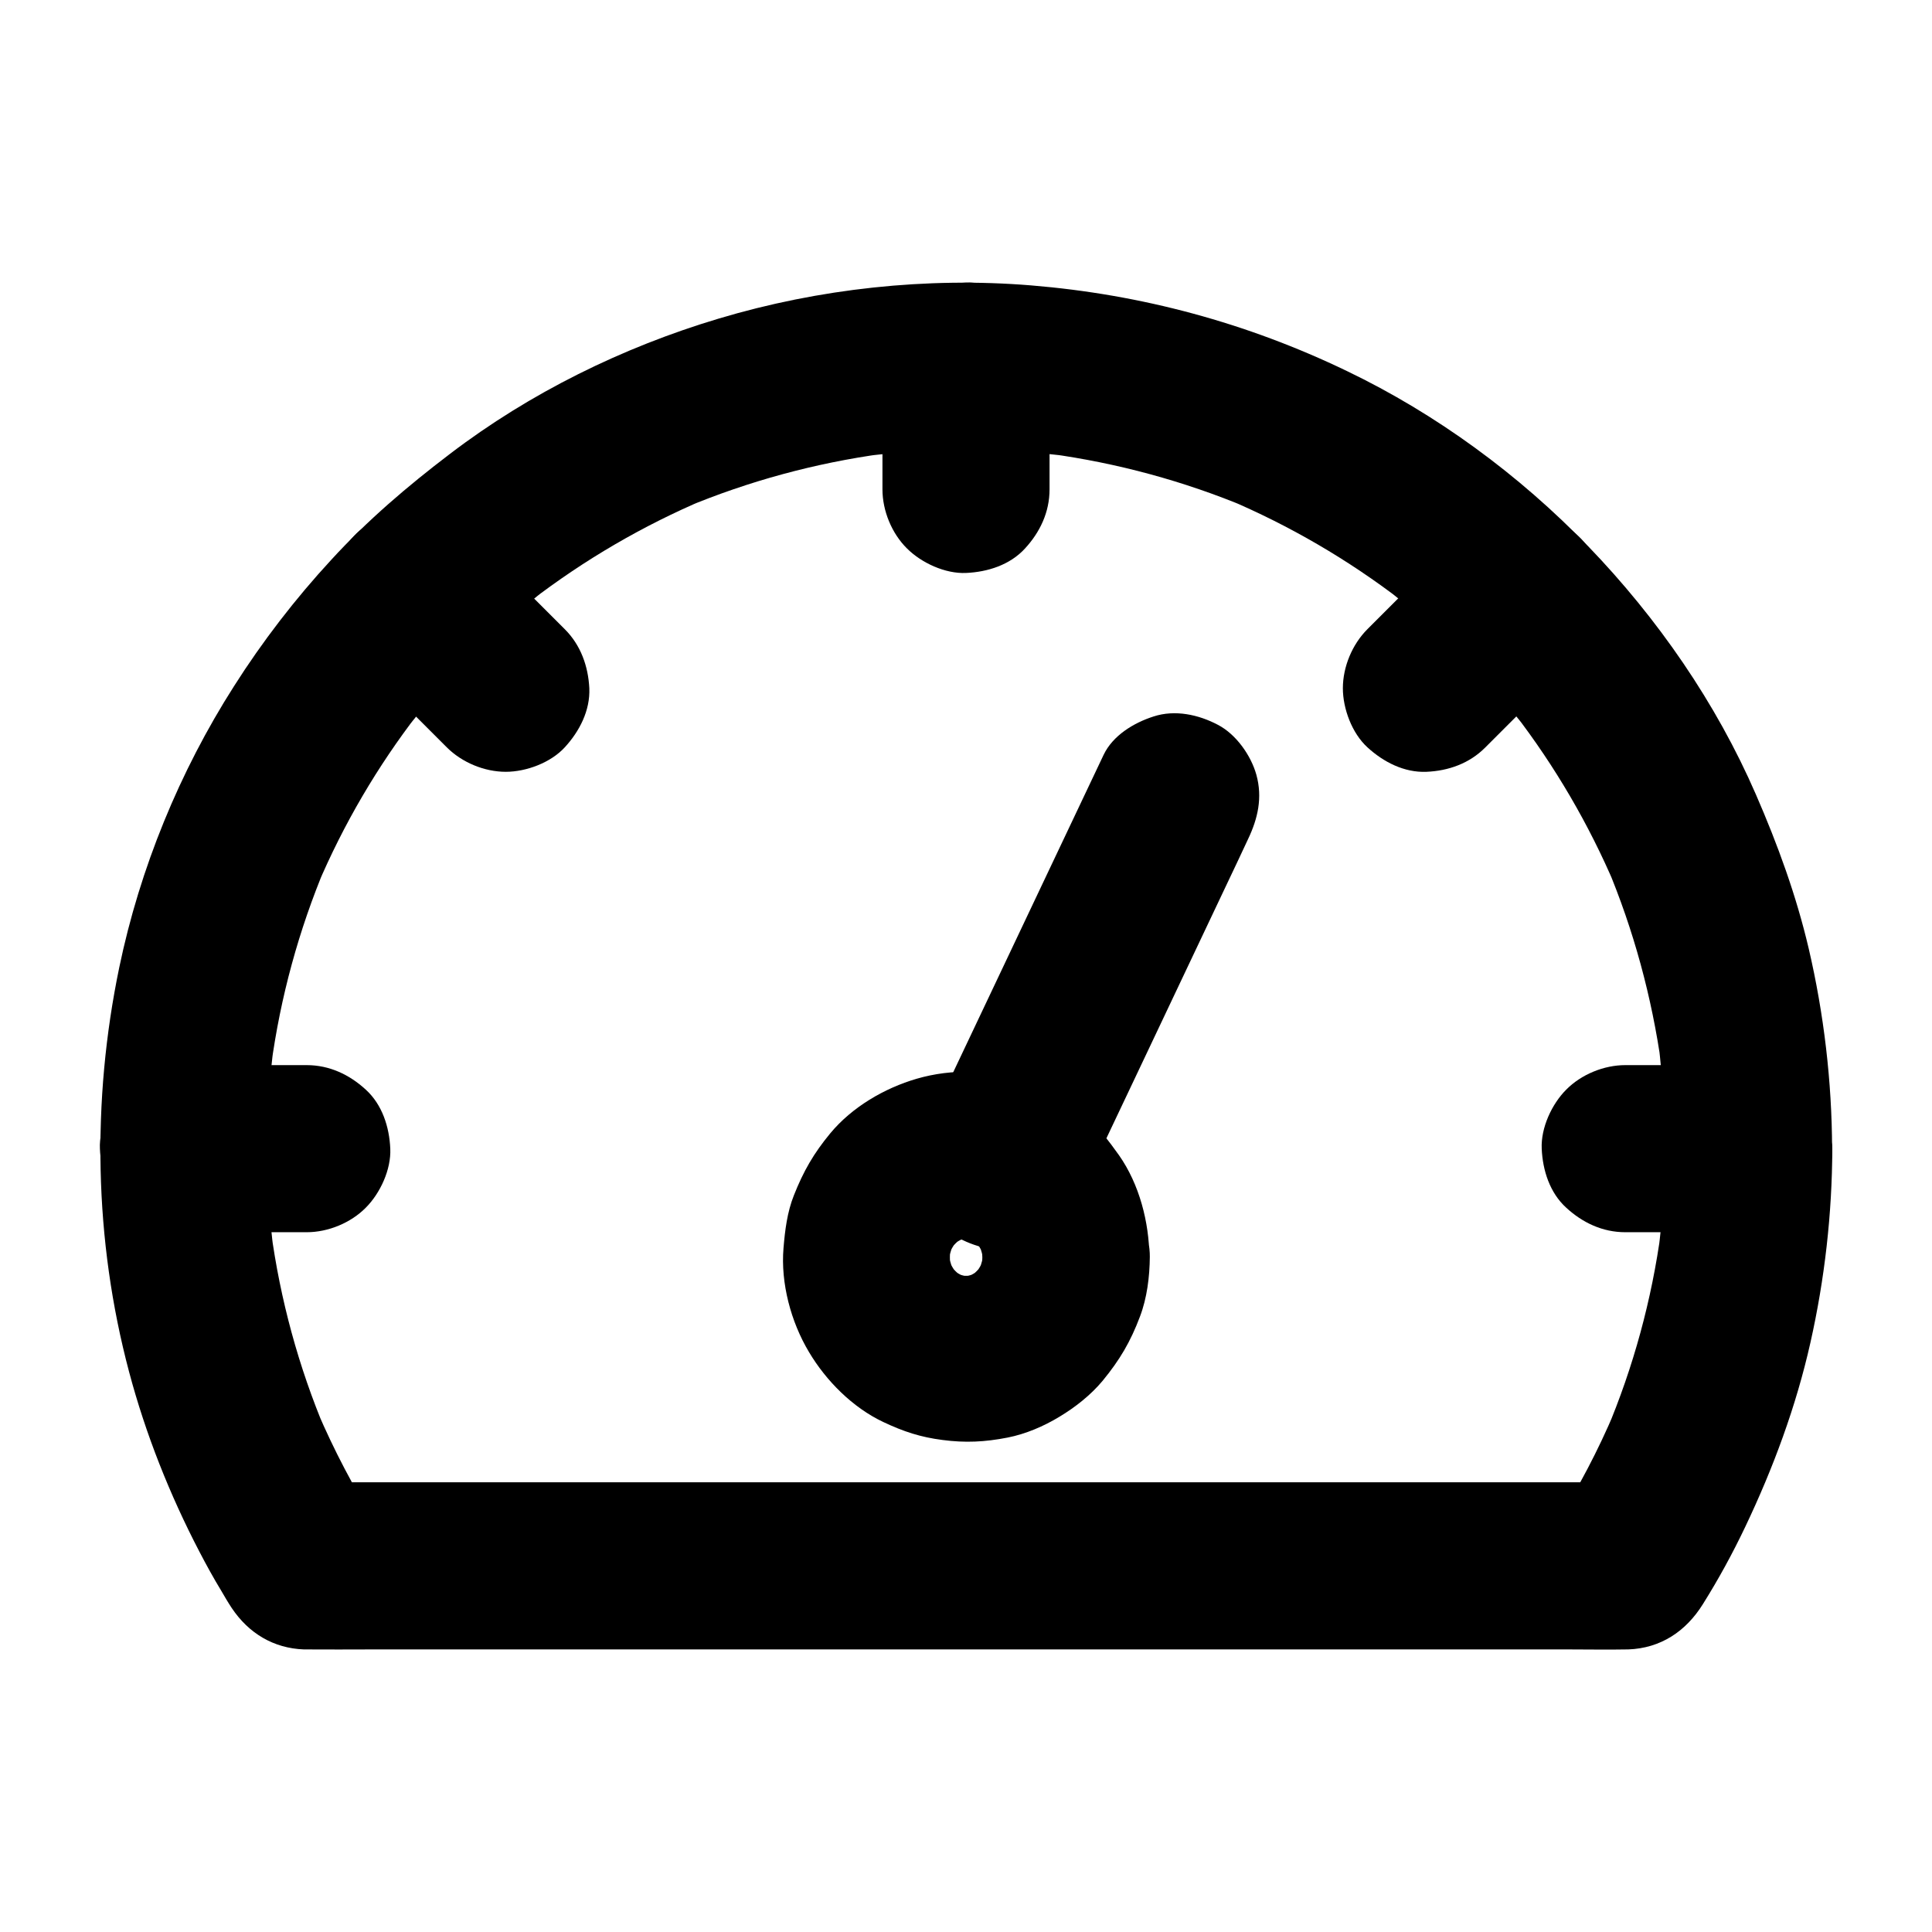
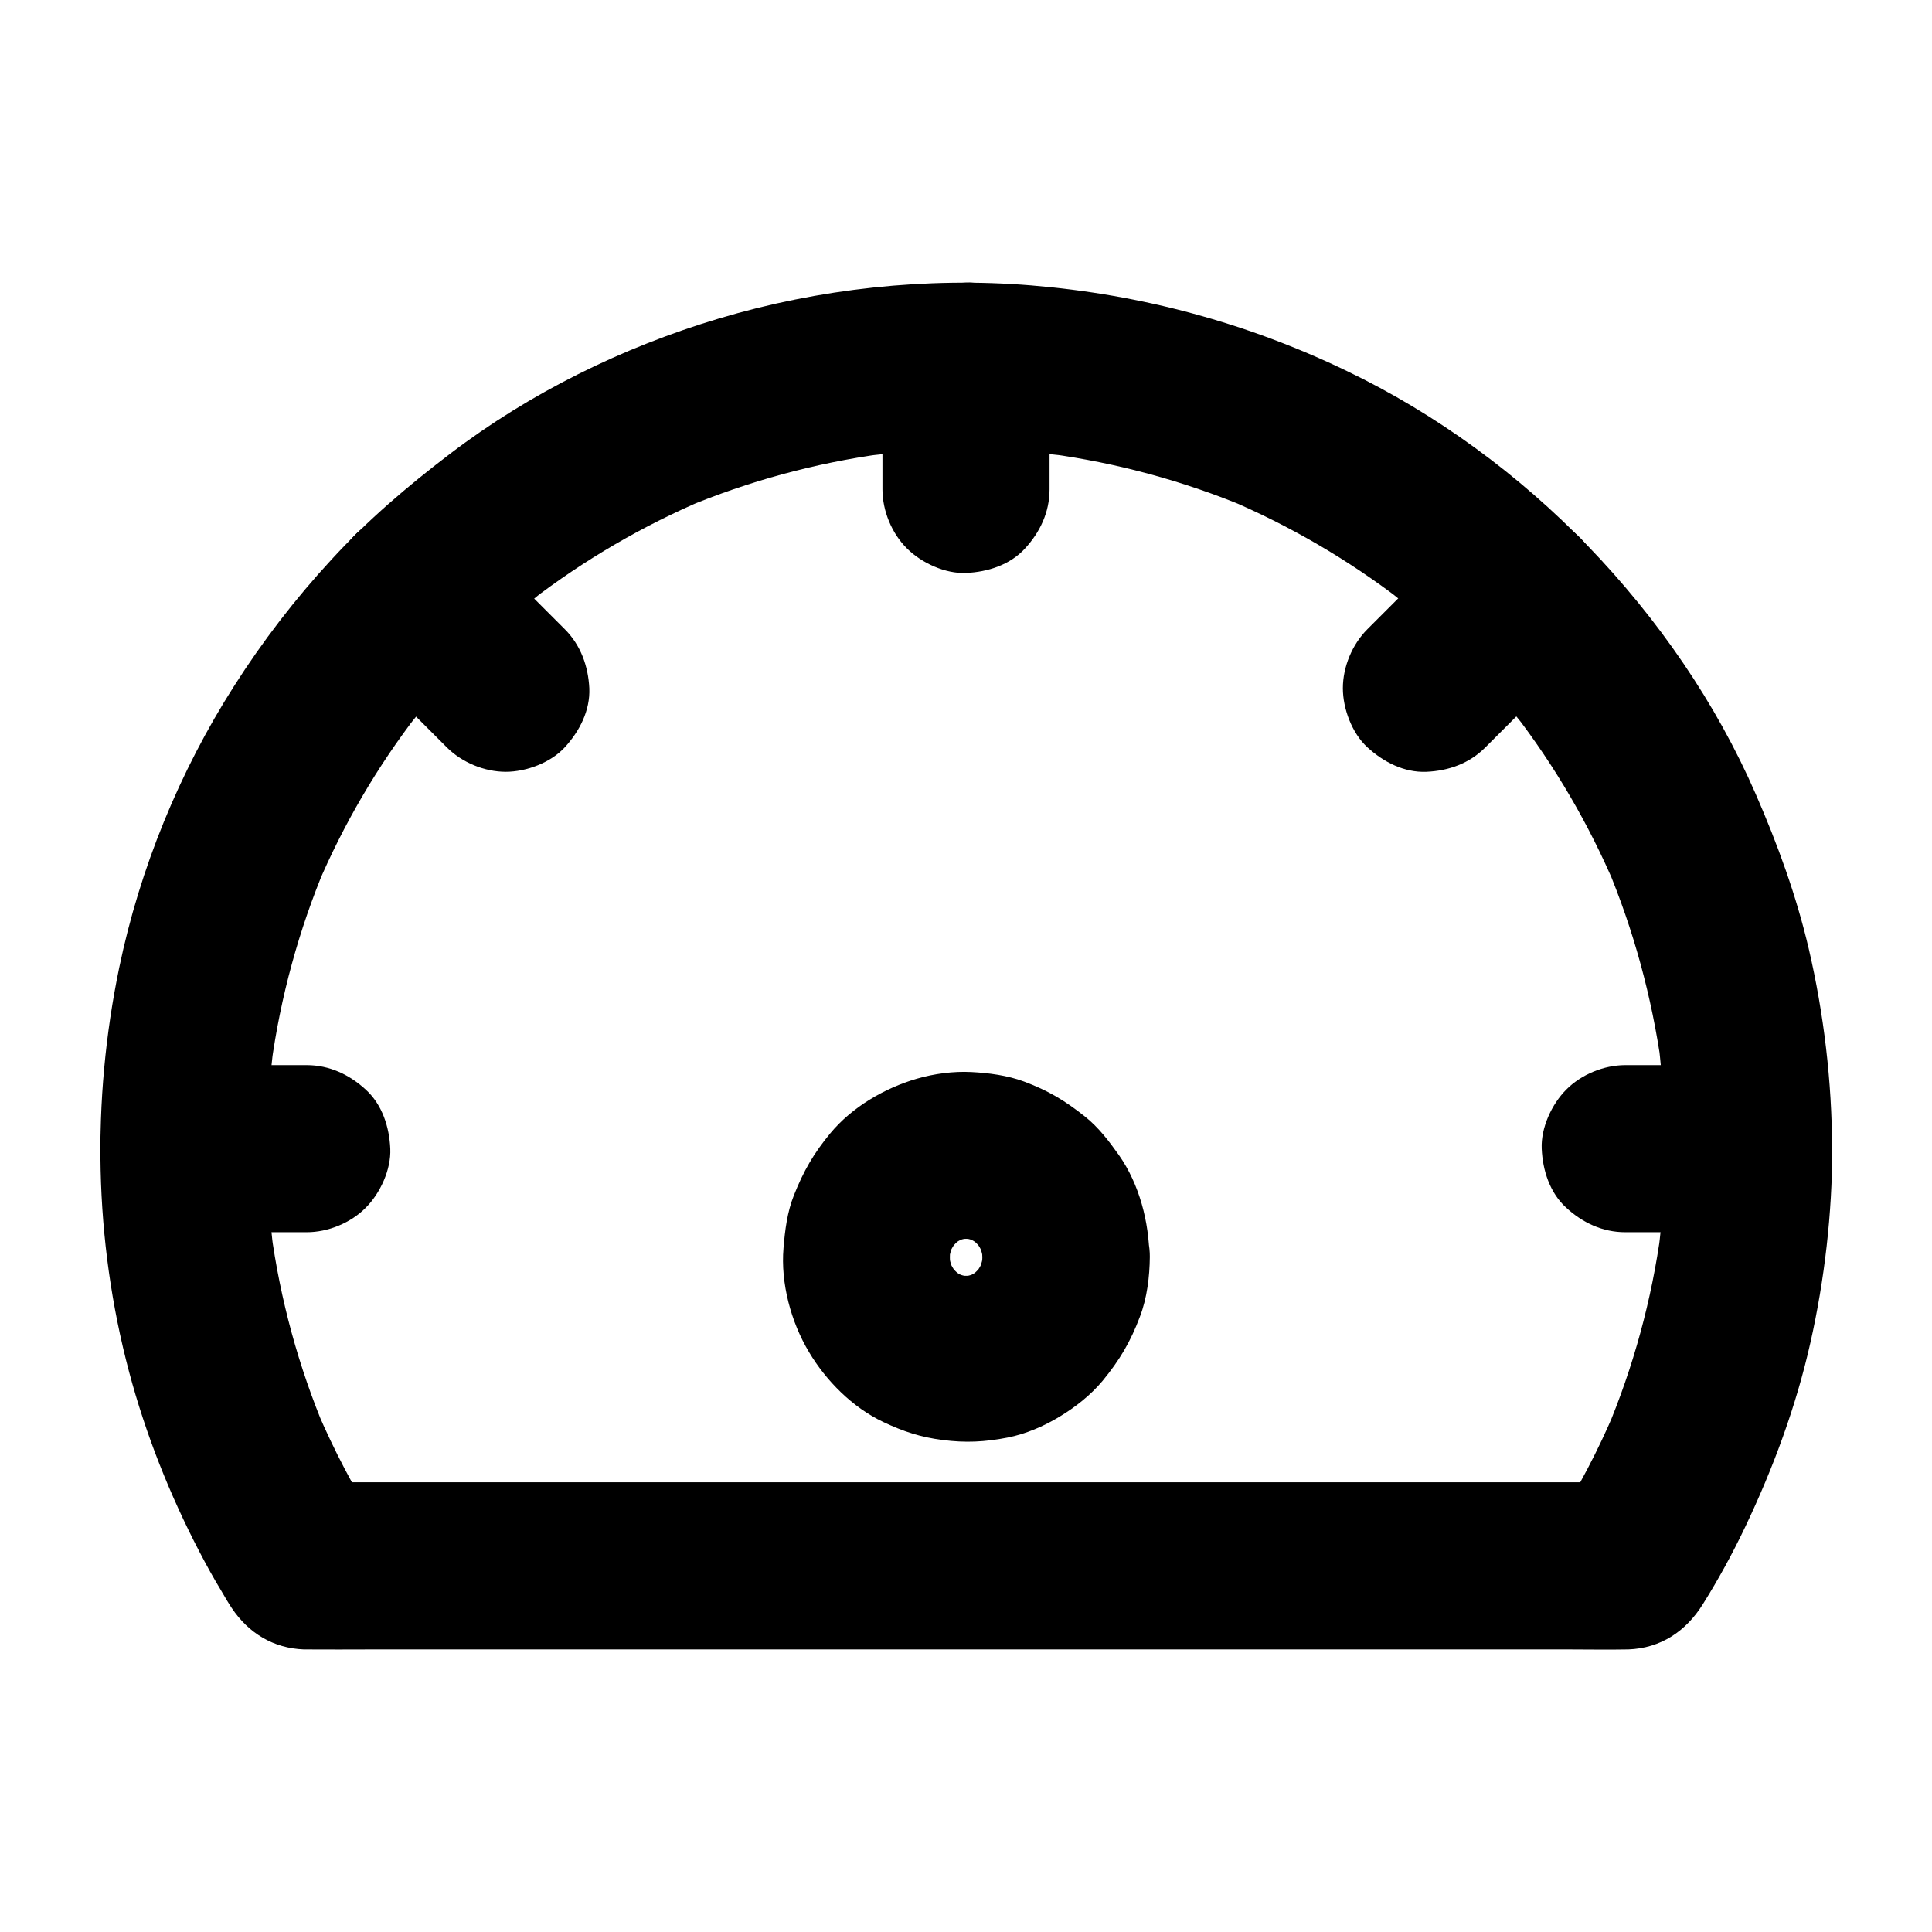
<svg xmlns="http://www.w3.org/2000/svg" fill="#000000" width="800px" height="800px" version="1.1" viewBox="144 144 512 512">
  <g>
-     <path d="m436.46 344.06c-5.215 11.02-10.48 22.09-15.695 33.113-8.316 17.516-16.582 35.031-24.895 52.547-1.918 4.035-3.836 8.07-5.707 12.102-2.609 5.461-3.887 11.02-2.215 17.074 1.426 5.117 5.363 10.727 10.184 13.234 5.117 2.707 11.367 4.082 17.074 2.215 5.215-1.672 10.773-5.019 13.234-10.184 5.215-11.02 10.48-22.09 15.695-33.113 8.316-17.516 16.582-35.031 24.895-52.547 1.918-4.035 3.836-8.07 5.707-12.102 2.609-5.461 3.887-11.02 2.215-17.074-1.426-5.117-5.363-10.727-10.184-13.234-5.117-2.707-11.367-4.082-17.074-2.215-5.215 1.672-10.777 5.016-13.234 10.184z" />
    <path d="m377.86 241.03v32.668c0 5.656 2.461 11.66 6.496 15.645 3.836 3.836 10.137 6.742 15.645 6.496 5.707-0.246 11.66-2.117 15.645-6.496 3.984-4.328 6.496-9.645 6.496-15.645v-32.668c0-5.656-2.461-11.66-6.496-15.645-3.836-3.836-10.137-6.742-15.645-6.496-5.707 0.246-11.66 2.117-15.645 6.496-3.988 4.332-6.496 9.645-6.496 15.645z" />
    <path d="m574.71 470.55h32.668c5.656 0 11.66-2.461 15.645-6.496 3.836-3.836 6.742-10.137 6.496-15.645-0.246-5.707-2.117-11.66-6.496-15.645-4.328-3.984-9.645-6.496-15.645-6.496h-32.668c-5.656 0-11.66 2.461-15.645 6.496-3.836 3.836-6.742 10.137-6.496 15.645 0.246 5.707 2.117 11.66 6.496 15.645 4.328 3.988 9.645 6.496 15.645 6.496z" />
    <path d="m192.62 470.55h32.668c5.656 0 11.66-2.461 15.645-6.496 3.836-3.836 6.742-10.137 6.496-15.645-0.246-5.707-2.117-11.66-6.496-15.645-4.328-3.984-9.645-6.496-15.645-6.496h-32.668c-5.656 0-11.66 2.461-15.645 6.496-3.836 3.836-6.742 10.137-6.496 15.645 0.246 5.707 2.117 11.66 6.496 15.645 4.328 3.988 9.641 6.496 15.645 6.496z" />
    <path d="m537.66 342.04c8.215-8.215 16.434-16.434 24.648-24.648 4.035-4.035 6.496-9.988 6.496-15.645 0-5.41-2.41-11.906-6.496-15.645-4.231-3.887-9.742-6.742-15.645-6.496-5.856 0.246-11.414 2.262-15.645 6.496-8.215 8.215-16.434 16.434-24.648 24.648-4.035 4.035-6.496 9.988-6.496 15.645 0 5.41 2.41 11.906 6.496 15.645 4.231 3.887 9.742 6.742 15.645 6.496 5.856-0.246 11.414-2.215 15.645-6.496z" />
    <path d="m293.68 310.75c-8.215-8.215-16.434-16.434-24.648-24.648-4.035-4.035-9.988-6.496-15.645-6.496-5.41 0-11.906 2.41-15.645 6.496-3.887 4.231-6.742 9.742-6.496 15.645 0.246 5.856 2.262 11.414 6.496 15.645 8.215 8.215 16.434 16.434 24.648 24.648 4.035 4.035 9.988 6.496 15.645 6.496 5.41 0 11.906-2.41 15.645-6.496 3.887-4.231 6.742-9.742 6.496-15.645-0.297-5.856-2.266-11.414-6.496-15.645z" />
    <path d="m404.33 477.2c0 1.133-0.098 2.312-0.195 3.445 0.246-1.969 0.543-3.938 0.789-5.902-0.344 2.461-0.934 4.773-1.871 7.086 0.738-1.77 1.477-3.543 2.215-5.266-0.934 2.215-2.117 4.231-3.543 6.148 1.133-1.477 2.312-3 3.445-4.477-1.477 1.871-3.102 3.492-4.969 4.969 1.477-1.133 3-2.312 4.477-3.445-1.723 1.277-3.543 2.363-5.512 3.246 1.77-0.738 3.543-1.477 5.266-2.215-2.215 0.934-4.527 1.574-6.938 1.918 1.969-0.246 3.938-0.543 5.902-0.789-2.262 0.246-4.477 0.246-6.742 0 1.969 0.246 3.938 0.543 5.902 0.789-2.41-0.344-4.676-0.984-6.938-1.918 1.77 0.738 3.543 1.477 5.266 2.215-1.969-0.887-3.789-1.969-5.512-3.246 1.477 1.133 3 2.312 4.477 3.445-1.871-1.477-3.492-3.102-4.969-4.969 1.133 1.477 2.312 3 3.445 4.477-1.426-1.918-2.609-3.938-3.543-6.148 0.738 1.77 1.477 3.543 2.215 5.266-0.934-2.262-1.523-4.625-1.871-7.086 0.246 1.969 0.543 3.938 0.789 5.902-0.246-2.312-0.246-4.574 0-6.887-0.246 1.969-0.543 3.938-0.789 5.902 0.344-2.461 0.934-4.773 1.871-7.086-0.738 1.77-1.477 3.543-2.215 5.266 0.934-2.215 2.117-4.231 3.543-6.148-1.133 1.477-2.312 3-3.445 4.477 1.477-1.871 3.102-3.492 4.969-4.969-1.477 1.133-3 2.312-4.477 3.445 1.723-1.277 3.543-2.363 5.512-3.246-1.77 0.738-3.543 1.477-5.266 2.215 2.215-0.934 4.527-1.574 6.938-1.918-1.969 0.246-3.938 0.543-5.902 0.789 2.262-0.246 4.477-0.246 6.742 0-1.969-0.246-3.938-0.543-5.902-0.789 2.41 0.344 4.676 0.984 6.938 1.918-1.77-0.738-3.543-1.477-5.266-2.215 1.969 0.887 3.789 1.969 5.512 3.246-1.477-1.133-3-2.312-4.477-3.445 1.871 1.477 3.492 3.102 4.969 4.969-1.133-1.477-2.312-3-3.445-4.477 1.426 1.918 2.609 3.938 3.543 6.148-0.738-1.77-1.477-3.543-2.215-5.266 0.934 2.262 1.523 4.625 1.871 7.086-0.246-1.969-0.543-3.938-0.789-5.902 0.098 1.176 0.145 2.309 0.195 3.441 0.051 5.707 2.41 11.609 6.496 15.645 3.836 3.836 10.137 6.742 15.645 6.496 5.707-0.246 11.66-2.117 15.645-6.496 3.938-4.281 6.543-9.691 6.496-15.645-0.098-9.348-2.656-19.336-8.07-27.059-2.656-3.738-5.41-7.379-9.004-10.234-5.312-4.231-9.742-6.887-16.188-9.297-4.379-1.625-9.297-2.262-13.922-2.508-4.773-0.246-9.891 0.441-14.465 1.77-8.609 2.508-17.172 7.527-22.926 14.465-4.43 5.363-7.086 9.988-9.645 16.434-1.77 4.43-2.363 9.25-2.754 13.973-0.789 9.297 1.969 19.582 6.742 27.551 4.527 7.625 11.562 14.711 19.68 18.547 5.41 2.559 9.938 4.035 15.742 4.773 6.004 0.789 11.168 0.543 17.219-0.641 4.773-0.934 9.594-3 13.727-5.512 4.184-2.508 8.316-5.758 11.465-9.543 4.527-5.512 7.379-10.332 9.891-17.023 1.871-4.922 2.559-10.527 2.609-15.793 0.051-5.609-2.508-11.711-6.496-15.645-3.836-3.836-10.137-6.742-15.645-6.496-12.254 0.637-22.094 9.84-22.242 22.238z" />
    <path d="m585.24 448.41c0 9.25-0.641 18.449-1.82 27.602 0.246-1.969 0.543-3.938 0.789-5.902-2.461 18.301-7.332 36.164-14.516 53.184 0.738-1.77 1.477-3.543 2.215-5.266-4.379 10.332-9.594 20.27-15.598 29.766 6.394-3.641 12.742-7.332 19.141-10.973h-9.398-25.535-37.785-46.102-50.234-50.973-47.527-40.195-28.879c-4.574 0-9.152-0.051-13.676 0h-0.59c6.394 3.641 12.742 7.332 19.141 10.973-5.953-9.496-11.168-19.434-15.598-29.766 0.738 1.77 1.477 3.543 2.215 5.266-7.184-17.023-12.055-34.883-14.516-53.184 0.246 1.969 0.543 3.938 0.789 5.902-2.41-18.402-2.41-37.047 0.051-55.449-0.246 1.969-0.543 3.938-0.789 5.902 2.461-18.203 7.332-36.016 14.465-52.988-0.738 1.77-1.477 3.543-2.215 5.266 6.938-16.336 15.941-31.684 26.766-45.707-1.133 1.477-2.312 3-3.445 4.477 10.922-14.121 23.566-26.766 37.688-37.688-1.477 1.133-3 2.312-4.477 3.445 14.219-10.922 29.816-20.023 46.348-27.012-1.77 0.738-3.543 1.477-5.266 2.215 16.727-6.988 34.34-11.758 52.301-14.219-1.969 0.246-3.938 0.543-5.902 0.789 18.547-2.461 37.391-2.461 55.941 0-1.969-0.246-3.938-0.543-5.902-0.789 17.957 2.461 35.57 7.231 52.301 14.219-1.77-0.738-3.543-1.477-5.266-2.215 16.531 6.988 32.129 16.09 46.348 27.012-1.477-1.133-3-2.312-4.477-3.445 14.121 10.922 26.766 23.566 37.688 37.688-1.133-1.477-2.312-3-3.445-4.477 10.824 14.07 19.777 29.422 26.715 45.707-0.738-1.77-1.477-3.543-2.215-5.266 7.133 16.973 11.957 34.734 14.516 52.988-0.246-1.969-0.543-3.938-0.789-5.902 1.074 9.203 1.664 18.5 1.715 27.848 0 5.707 2.461 11.609 6.496 15.645 3.836 3.836 10.137 6.742 15.645 6.496 5.707-0.246 11.66-2.117 15.645-6.496 3.984-4.328 6.496-9.645 6.496-15.645-0.051-17.809-2.164-35.719-6.199-53.039-3.297-14.07-8.215-27.551-13.973-40.785-10.578-24.355-26.074-46.738-44.477-65.828-18.301-18.941-40.195-35.031-63.961-46.445-26.469-12.742-54.367-20.27-83.641-22.68-27.652-2.262-56.234 0.836-82.852 8.809-25.484 7.625-49.988 19.68-71.145 35.816-11.266 8.562-21.941 17.664-31.488 28.094-9.543 10.332-18.254 21.648-25.781 33.504-14.414 22.582-24.945 48.266-30.406 74.539-7.332 35.371-6.691 72.176 2.606 107.16 4.379 16.48 10.773 32.57 18.648 47.676 1.82 3.492 3.738 6.988 5.805 10.383 0.887 1.523 1.77 3.051 2.754 4.527 4.477 6.691 11.07 10.676 19.141 10.973h0.887c5.512 0.051 11.07 0 16.582 0h33.703 45.902 52.891 55.398 52.691 45.066 32.375c5.019 0 9.988 0.098 15.008 0h0.395c8.66-0.297 15.352-4.82 19.828-12.004 4.133-6.594 7.871-13.43 11.219-20.469 7.43-15.598 13.48-31.93 17.27-48.805 3.789-16.828 5.758-34.195 5.805-51.414 0-5.656-2.461-11.66-6.496-15.645-3.836-3.836-10.137-6.742-15.645-6.496-12.059 0.535-22.191 9.688-22.191 22.133z" />
  </g>
</svg>